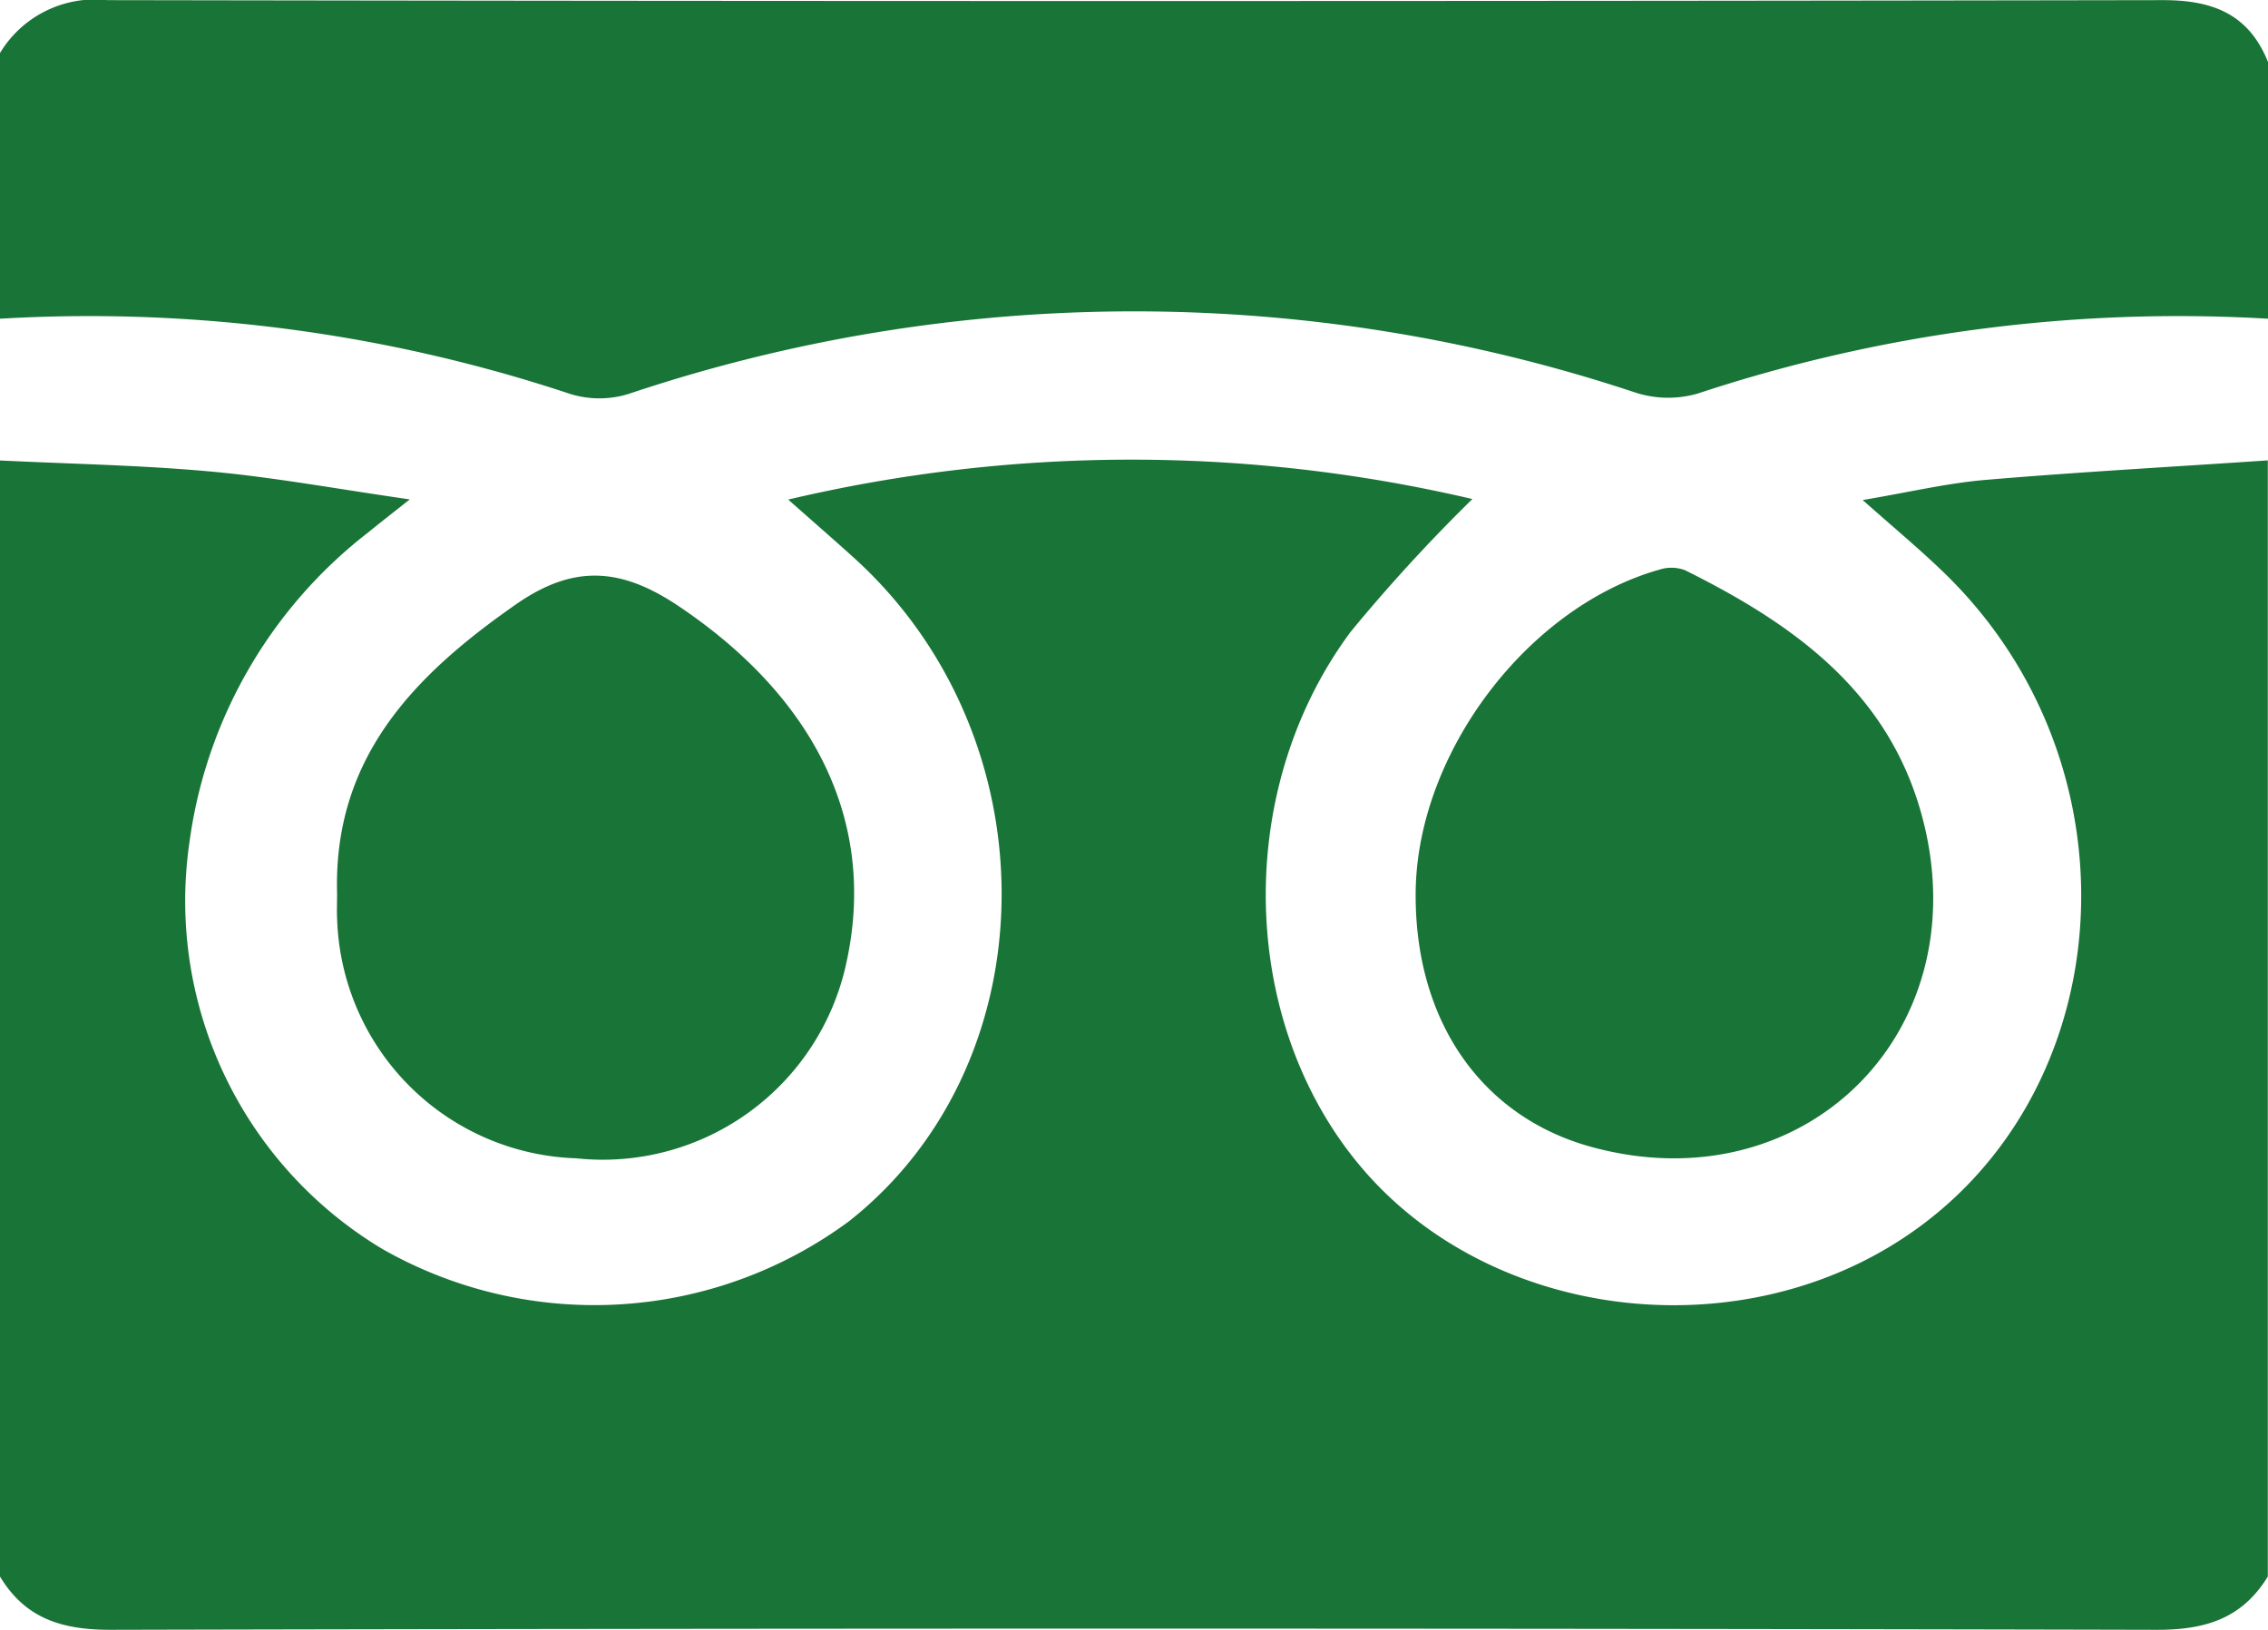
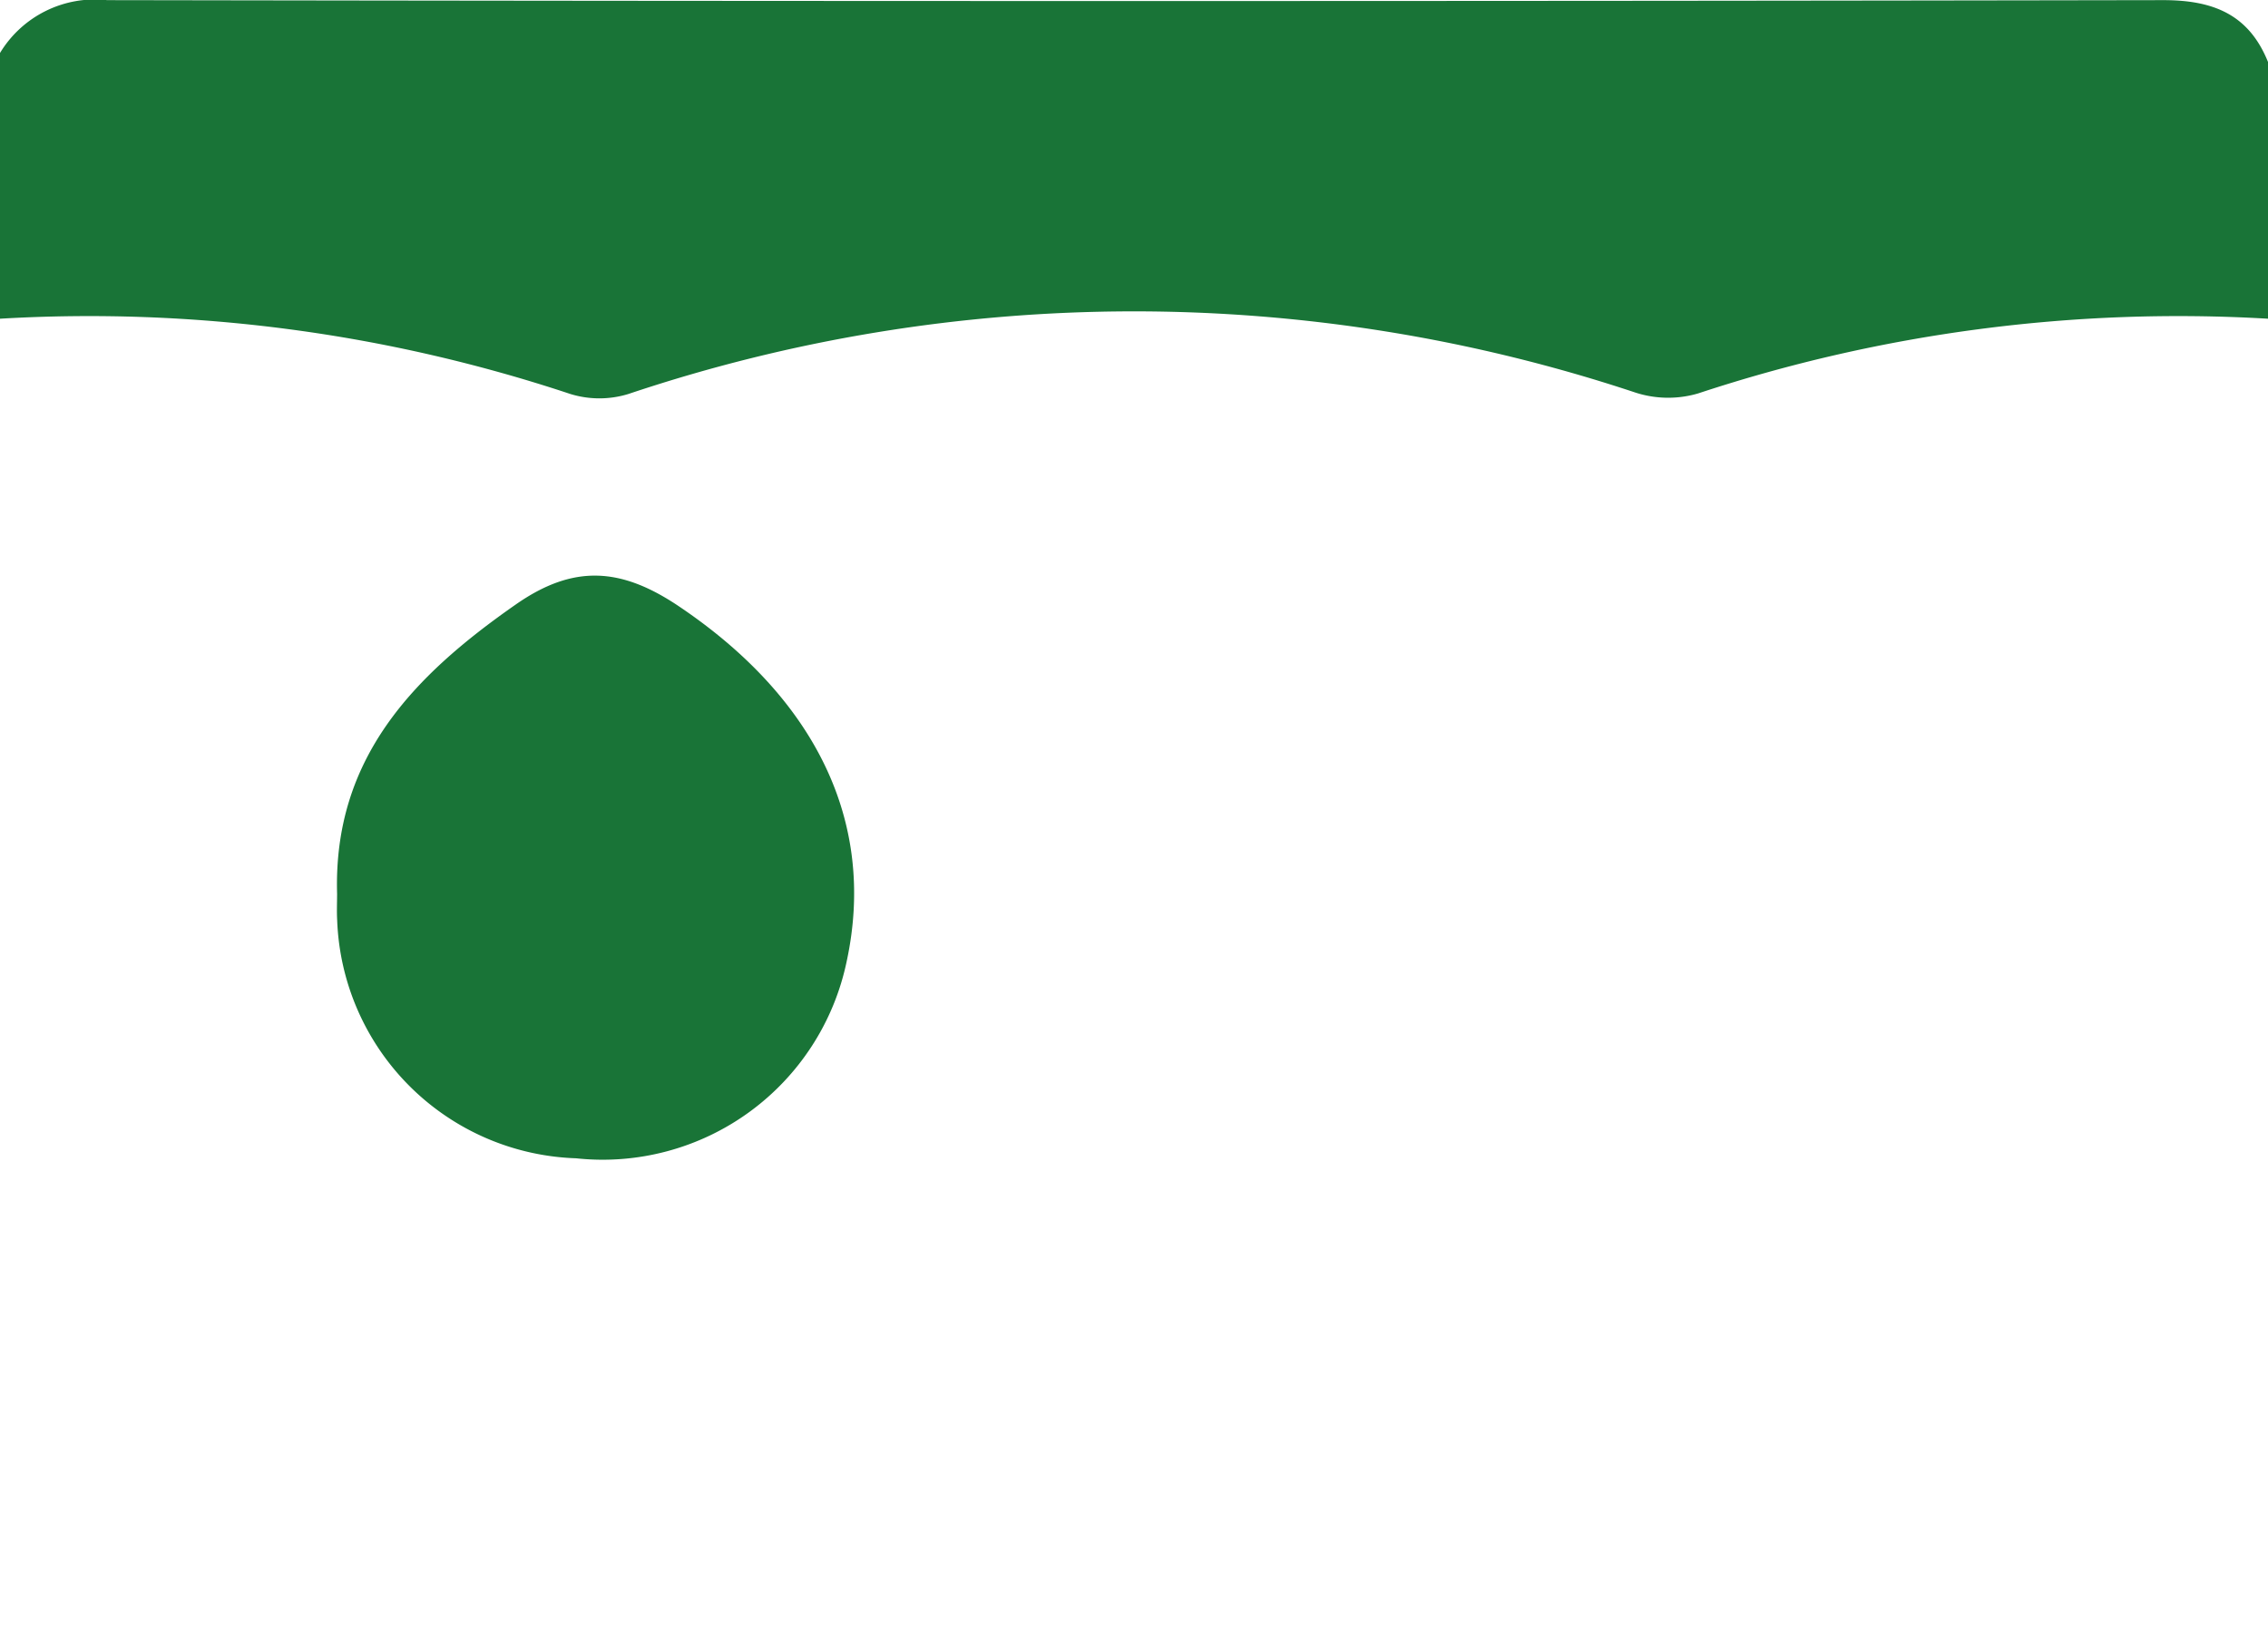
<svg xmlns="http://www.w3.org/2000/svg" id="グループ化_17" data-name="グループ化 17" width="81.525" height="58.593" viewBox="0 0 81.525 58.593">
-   <path id="パス_1" data-name="パス 1" d="M-303,96.063V55.938c2.536.125,5.079.168,7.6.4,2.258.207,4.5.622,7.13,1-.759.6-1.133.891-1.5,1.191a16.947,16.947,0,0,0-6.42,11.136,14.591,14.591,0,0,0,6.944,14.627,15.4,15.4,0,0,0,16.778-1.013c7.23-5.721,7.309-17.377.159-23.845-.727-.658-1.467-1.3-2.358-2.09a53.749,53.749,0,0,1,24.593-.019,60.462,60.462,0,0,0-4.383,4.782c-4.337,5.86-3.979,14.439.686,19.58,4.537,5,12.718,6.1,18.68,2.526,8.289-4.976,9.3-17.1,2.006-24.205-.891-.868-1.853-1.662-2.959-2.647,1.642-.276,3.028-.607,4.433-.726,3.372-.285,6.753-.47,10.129-.7V96.063c-.92,1.5-2.226,1.918-3.991,1.914q-36.772-.086-73.544,0C-300.773,97.98-302.087,97.574-303,96.063Z" transform="translate(303 -39.384)" fill="#197437" />
  <path id="パス_2" data-name="パス 2" d="M-221.475,15.477a55.026,55.026,0,0,0-20.491,2.688,3.819,3.819,0,0,1-2.252-.034,57.087,57.087,0,0,0-36.187.05,3.54,3.54,0,0,1-2.1,0A54.777,54.777,0,0,0-303,15.477V5.924a3.986,3.986,0,0,1,3.85-1.9q36.955.064,73.909,0c1.807,0,3.078.517,3.766,2.222Z" transform="translate(303 -4.019)" fill="#197437" />
  <path id="パス_3" data-name="パス 3" d="M-264.963,80.434c-.138-4.873,2.751-7.837,6.429-10.4,2.063-1.438,3.765-1.338,5.854.067,4.88,3.28,7.115,7.74,6.036,12.76a8.959,8.959,0,0,1-9.728,7.087,8.891,8.891,0,0,1-8.588-8.56C-264.978,81.07-264.963,80.752-264.963,80.434Z" transform="translate(277.08 -48.306)" fill="#197437" />
-   <path id="パス_4" data-name="パス 4" d="M-143.2,79.746c.063-4.984,4.027-10.228,8.764-11.564a1.4,1.4,0,0,1,.915.02c3.949,1.962,7.4,4.421,8.567,9.018,1.939,7.651-4.31,13.79-11.912,11.722C-140.857,87.856-143.256,84.372-143.2,79.746Z" transform="translate(194.088 -47.704)" fill="#197437" />
</svg>